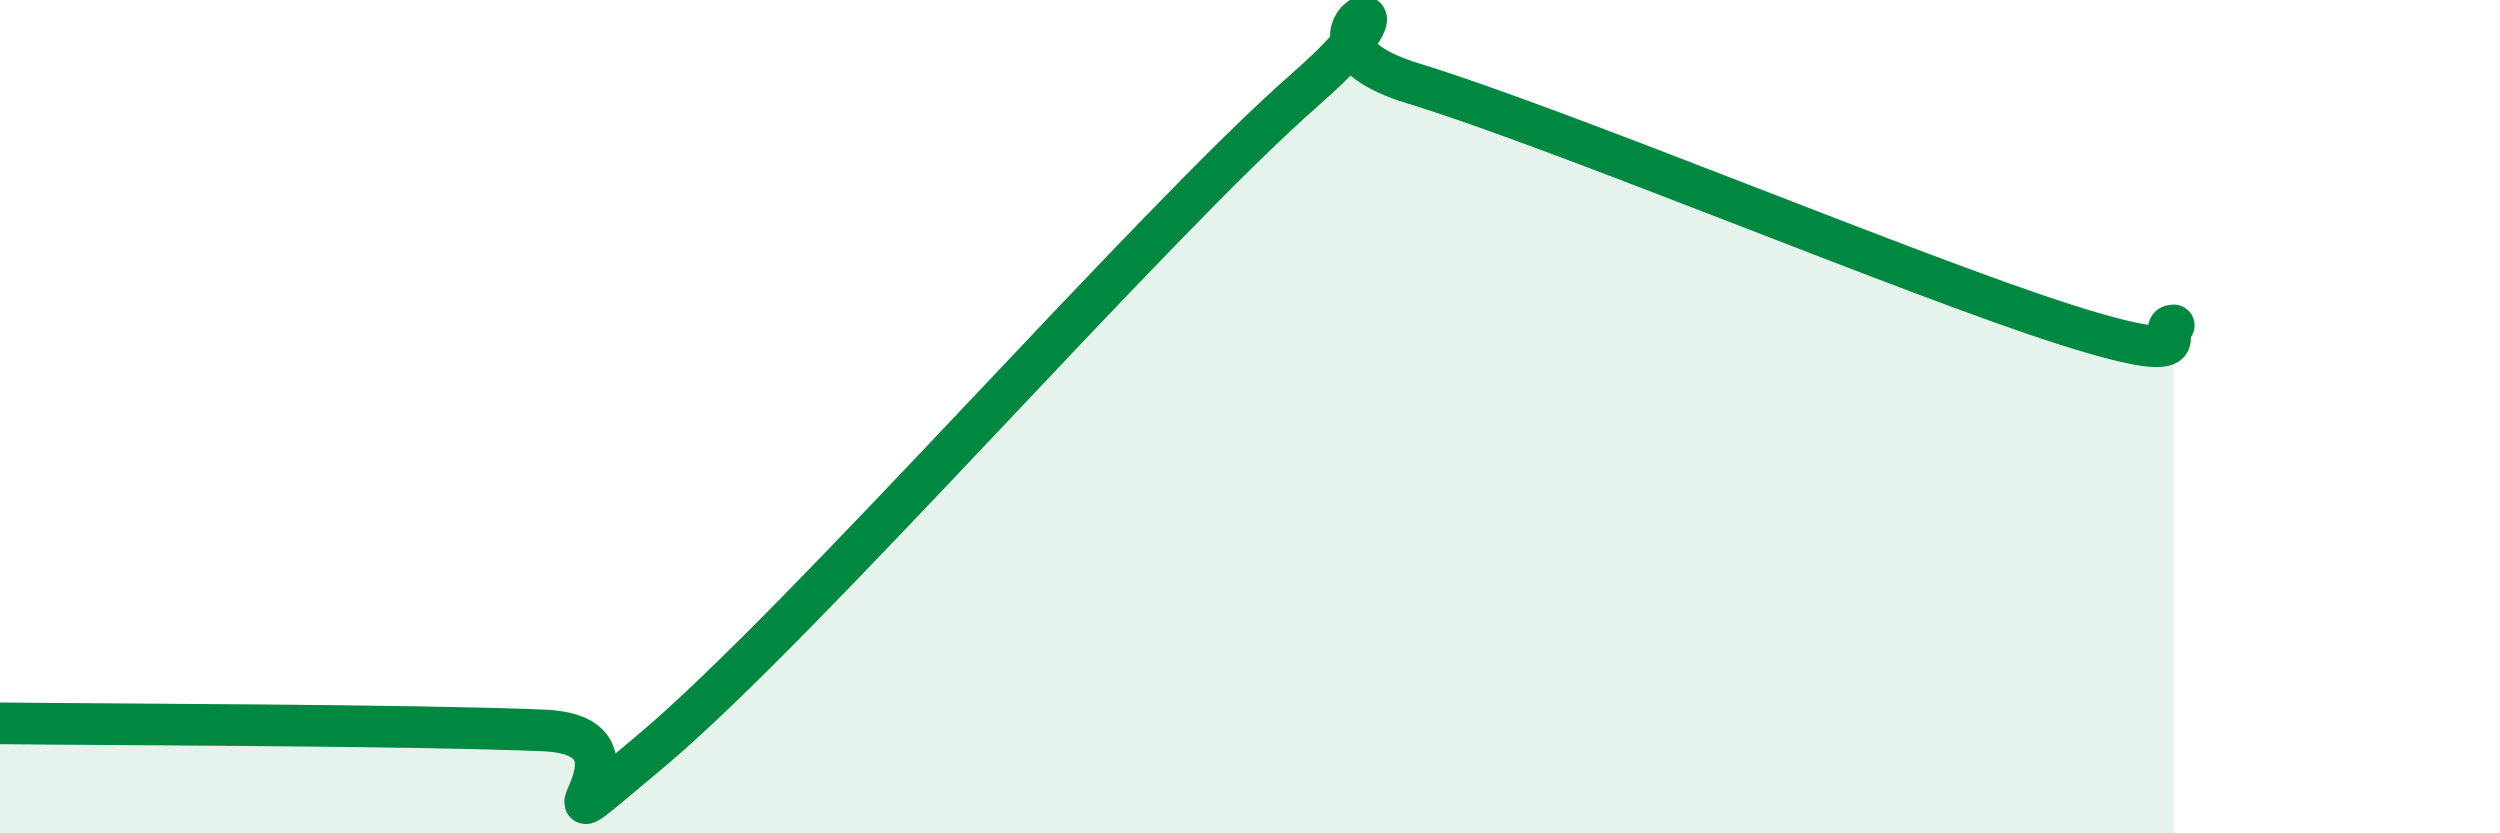
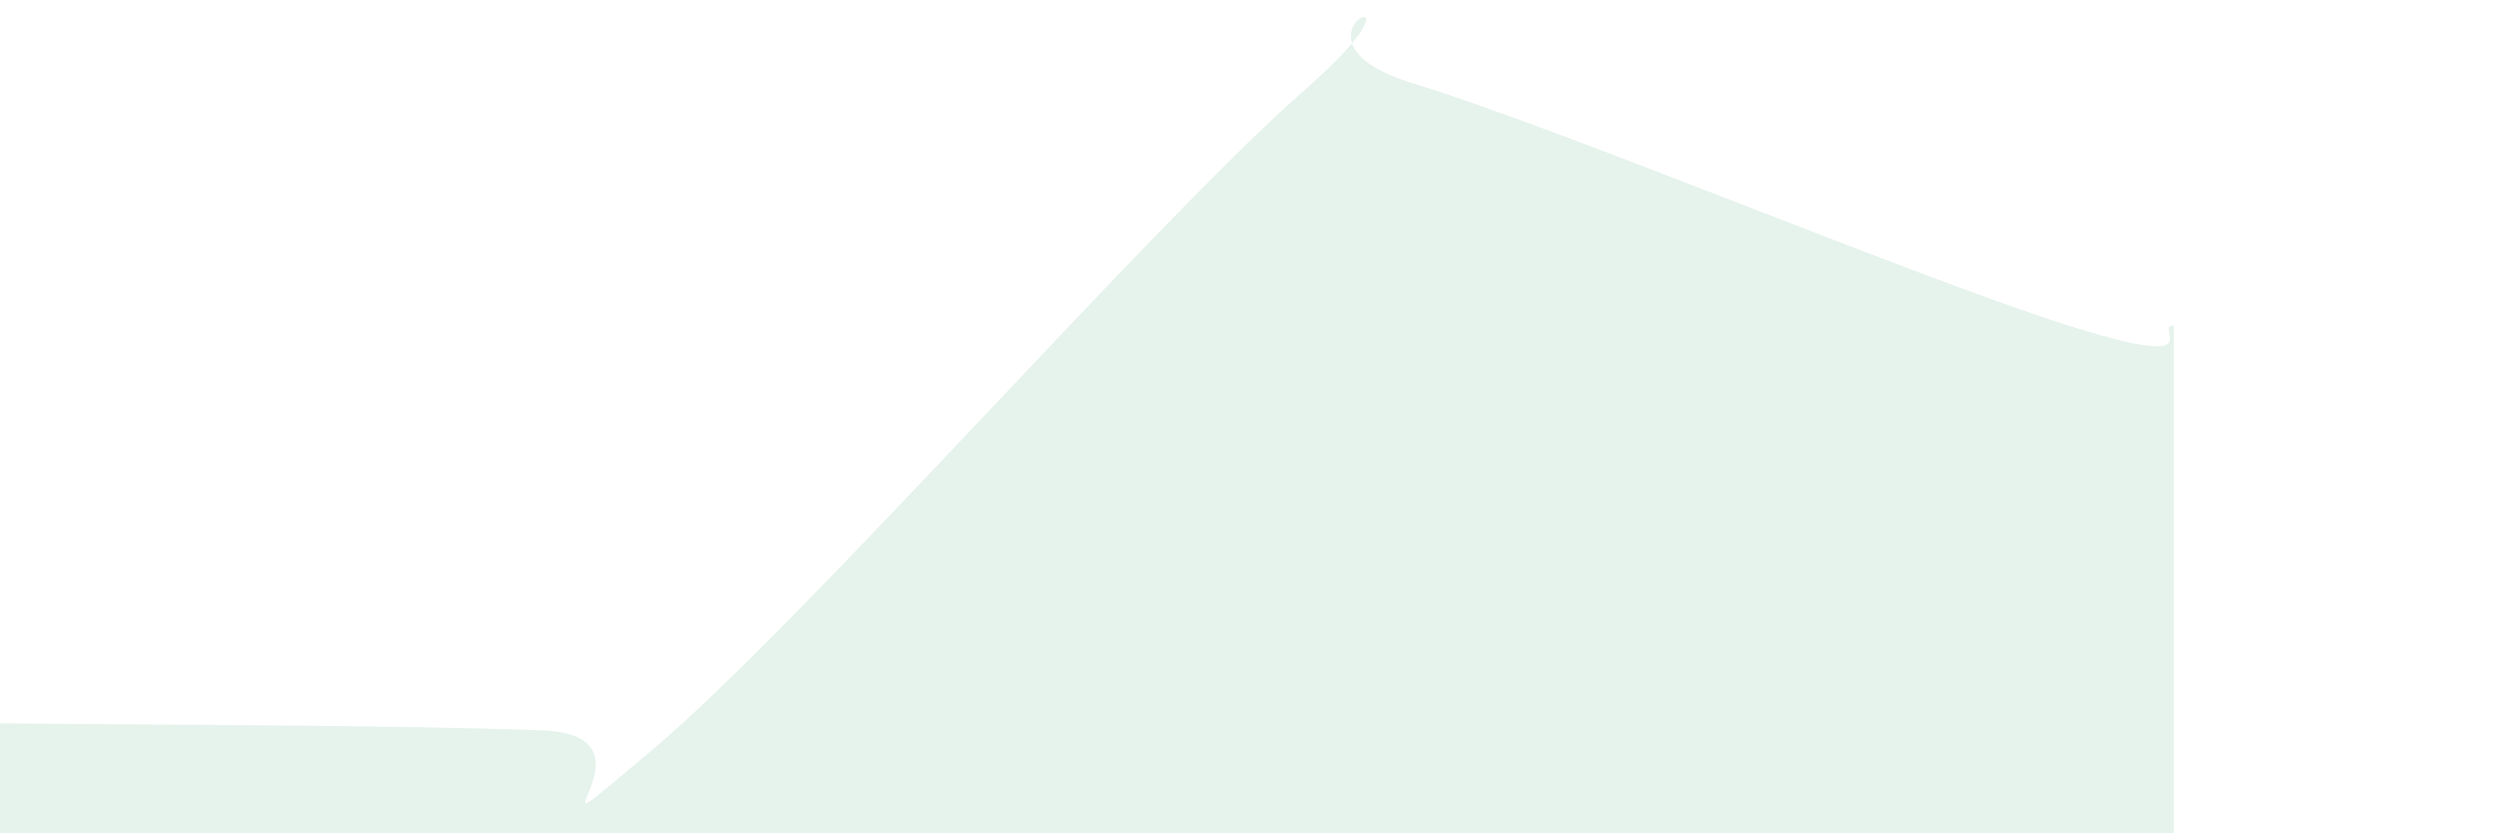
<svg xmlns="http://www.w3.org/2000/svg" width="60" height="20" viewBox="0 0 60 20">
  <path d="M 0,17.36 C 2.61,17.39 9.91,17.4 13.04,17.53 C 16.17,17.66 12,21.07 15.65,18 C 19.3,14.93 27.65,5.37 31.3,2.17 C 34.95,-1.03 30.26,0.88 33.91,2 C 37.56,3.12 45.92,6.63 49.57,7.79 C 53.22,8.95 51.65,7.81 52.17,7.81L52.17 20L0 20Z" fill="#008740" opacity="0.1" stroke-linecap="round" stroke-linejoin="round" />
-   <path d="M 0,17.36 C 2.61,17.39 9.91,17.4 13.04,17.53 C 16.17,17.66 12,21.07 15.65,18 C 19.3,14.93 27.65,5.37 31.3,2.17 C 34.95,-1.03 30.26,0.88 33.91,2 C 37.56,3.12 45.92,6.63 49.57,7.79 C 53.22,8.95 51.65,7.81 52.17,7.81" stroke="#008740" stroke-width="1" fill="none" stroke-linecap="round" stroke-linejoin="round" />
</svg>